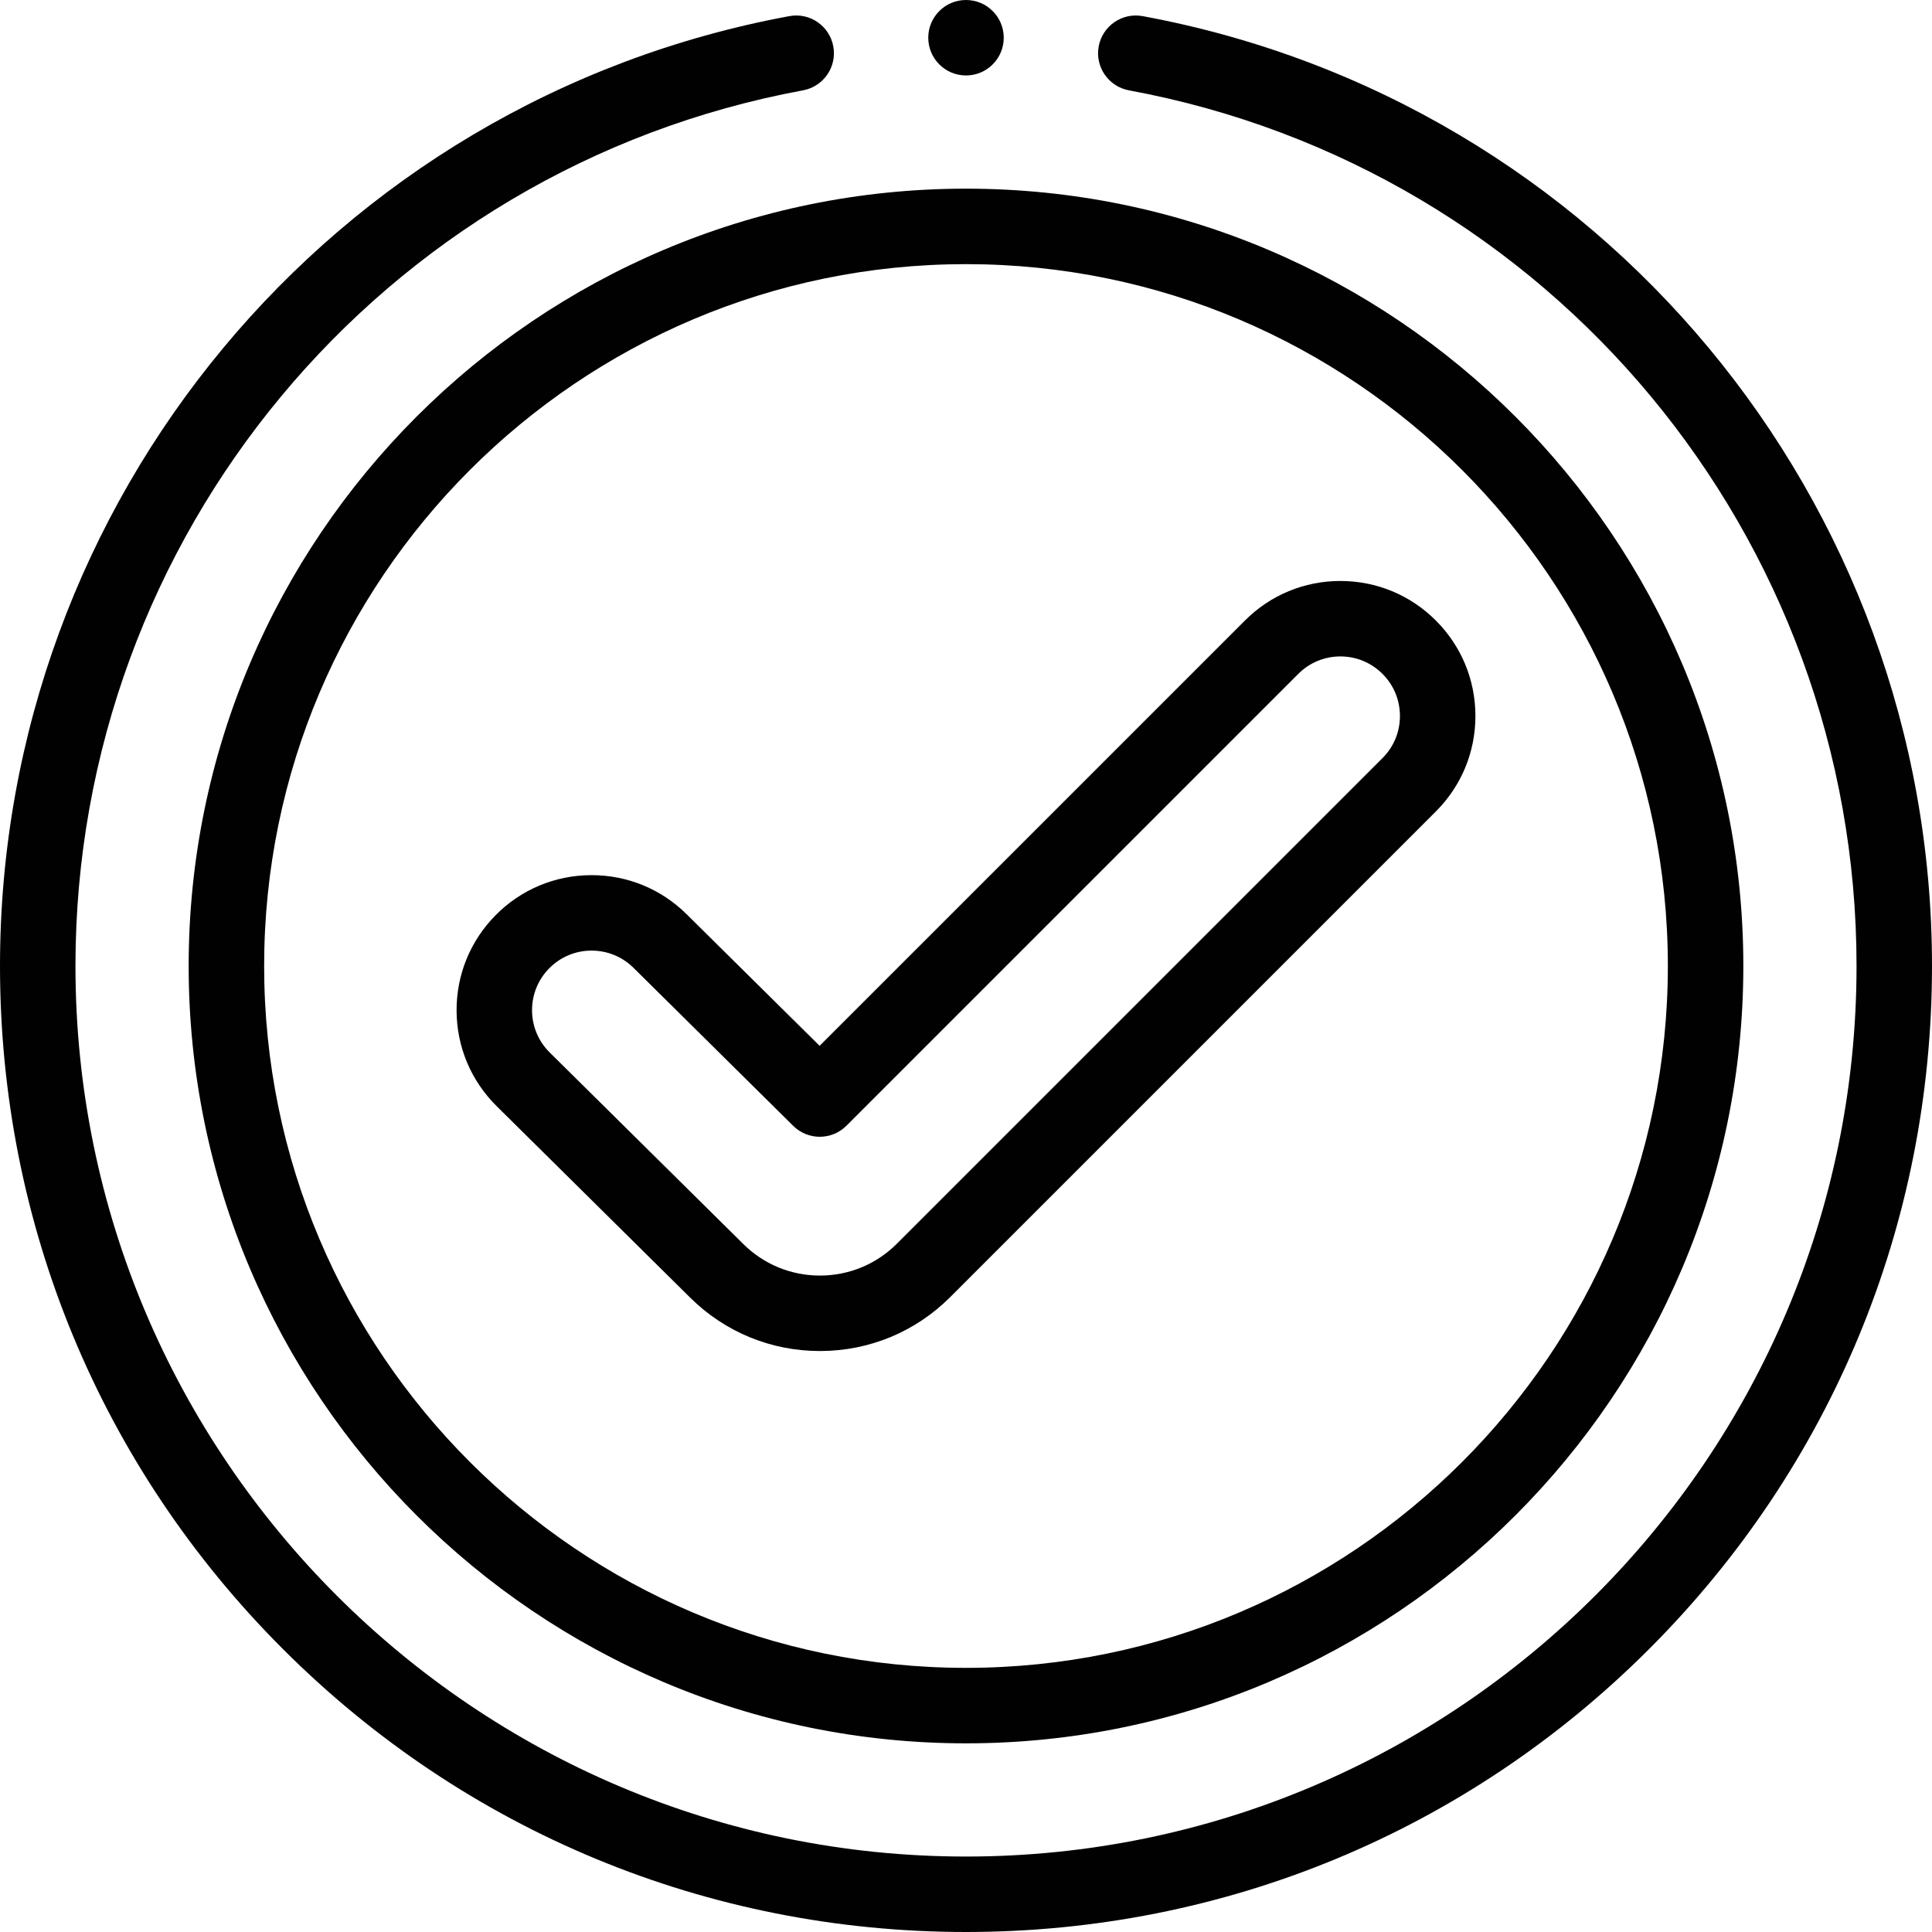
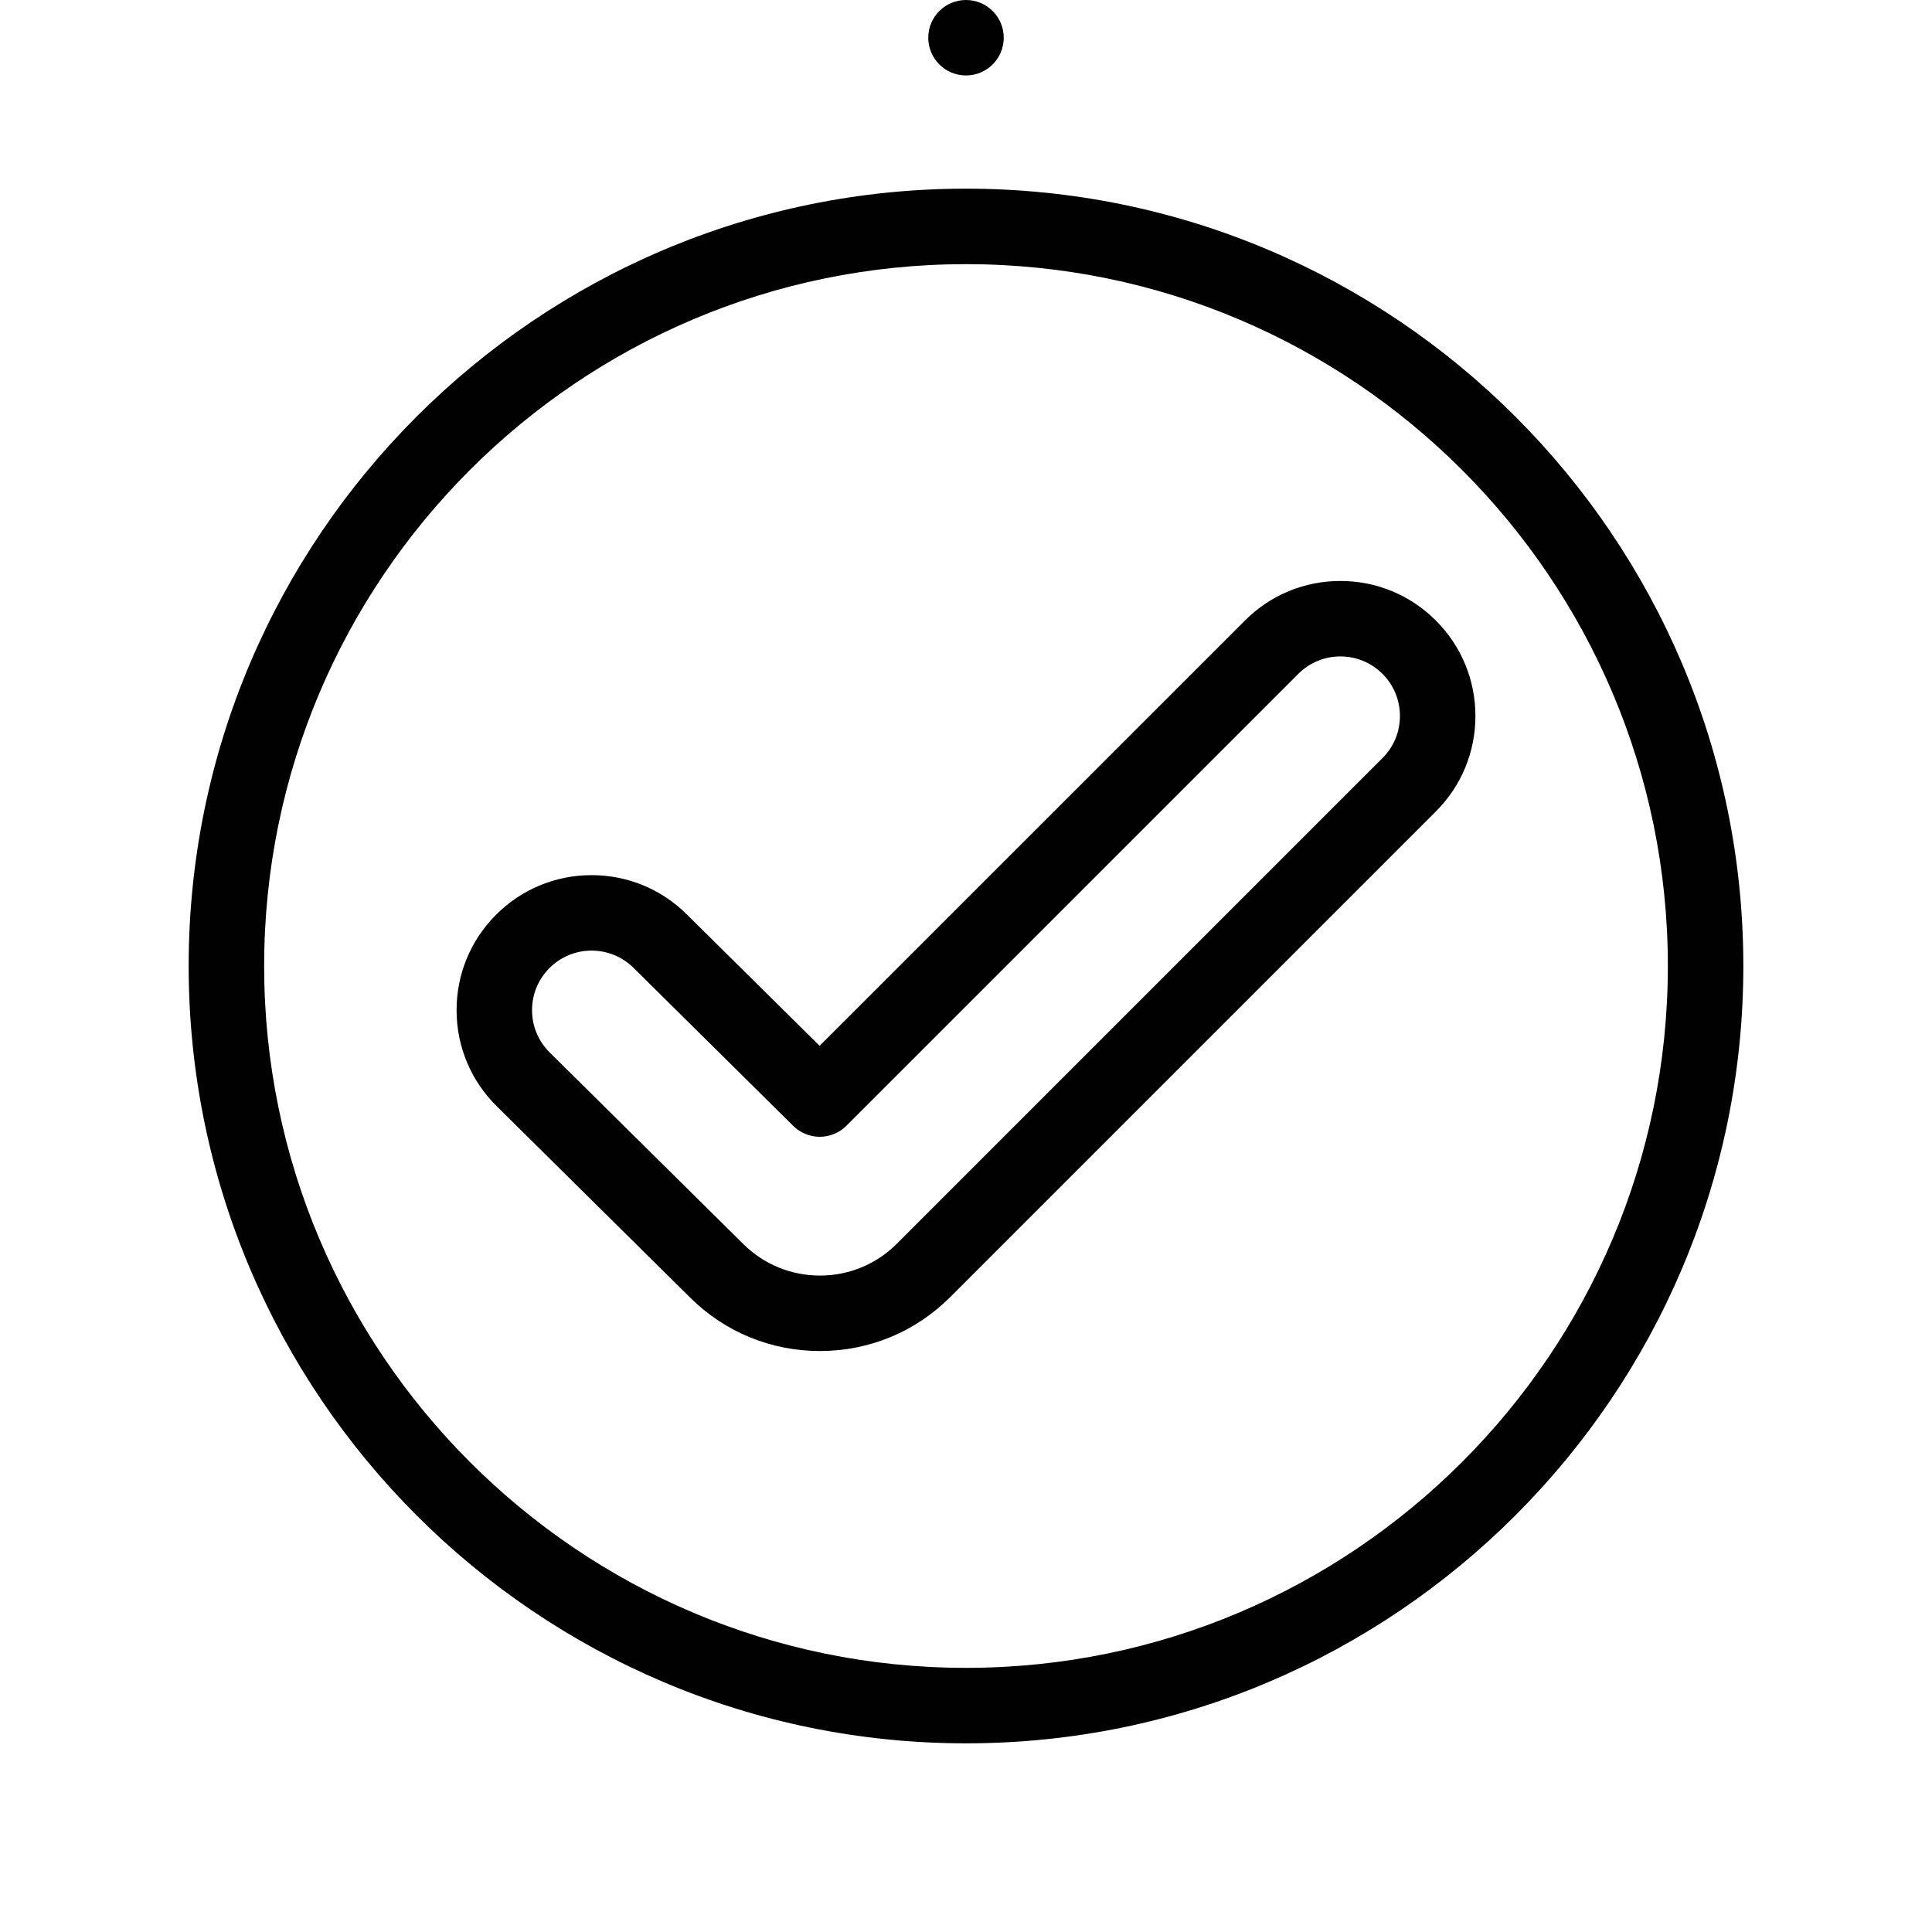
<svg xmlns="http://www.w3.org/2000/svg" width="86" height="86" viewBox="0 0 86 86" fill="none">
  <path d="M36.498 60.139C34.322 60.139 32.274 59.297 30.727 57.767H30.727L22.107 49.238C20.966 48.108 20.333 46.602 20.324 44.997C20.316 43.392 20.933 41.879 22.062 40.738C23.191 39.597 24.697 38.964 26.302 38.956H26.335C27.929 38.956 29.428 39.572 30.561 40.693L36.484 46.553L55.416 27.622C56.551 26.486 58.06 25.861 59.666 25.861C61.271 25.861 62.78 26.487 63.915 27.622C65.05 28.757 65.676 30.266 65.676 31.872C65.676 33.477 65.051 34.986 63.915 36.121L42.3 57.736C40.757 59.28 38.704 60.133 36.52 60.139C36.513 60.139 36.505 60.139 36.498 60.139ZM26.335 42.315C26.33 42.315 26.325 42.315 26.32 42.315C25.612 42.318 24.948 42.598 24.45 43.101C23.952 43.604 23.68 44.271 23.683 44.979C23.687 45.688 23.966 46.352 24.47 46.85L33.09 55.379H33.09C34.003 56.282 35.213 56.78 36.498 56.78H36.511C37.801 56.776 39.013 56.272 39.925 55.36L61.54 33.745C62.041 33.245 62.316 32.579 62.316 31.871C62.316 31.163 62.041 30.497 61.54 29.997C61.039 29.496 60.374 29.22 59.666 29.22C58.958 29.22 58.292 29.496 57.791 29.997L37.678 50.11C37.024 50.764 35.966 50.766 35.309 50.116L28.199 43.081C27.699 42.587 27.037 42.315 26.335 42.315Z" fill="#010101" />
-   <path d="M43 86C31.514 86 20.716 81.527 12.595 73.406C4.473 65.284 0 54.486 0 43C0 22.264 14.777 4.481 35.136 0.718C36.048 0.548 36.924 1.152 37.093 2.064C37.261 2.976 36.659 3.852 35.746 4.021C16.98 7.49 3.359 23.883 3.359 43C3.359 64.858 21.142 82.641 43 82.641C64.858 82.641 82.641 64.858 82.641 43C82.641 23.883 69.02 7.49 50.253 4.021C49.341 3.852 48.738 2.976 48.907 2.064C49.076 1.152 49.952 0.549 50.864 0.718C71.223 4.481 86 22.264 86 43C86 54.486 81.527 65.284 73.406 73.406C65.284 81.527 54.486 86 43 86Z" fill="#010101" />
  <path d="M43 3.359C43.928 3.359 44.68 2.607 44.68 1.68C44.68 0.752 43.928 0 43 0C42.072 0 41.32 0.752 41.32 1.68C41.32 2.607 42.072 3.359 43 3.359Z" fill="#010101" />
  <path d="M43 77.602C23.921 77.602 8.398 62.079 8.398 43C8.398 23.921 23.921 8.398 43 8.398C62.079 8.398 77.602 23.921 77.602 43C77.602 62.079 62.079 77.602 43 77.602ZM43 11.758C25.773 11.758 11.758 25.773 11.758 43C11.758 60.227 25.773 74.242 43 74.242C60.227 74.242 74.242 60.227 74.242 43C74.242 25.773 60.227 11.758 43 11.758Z" fill="#010101" />
</svg>